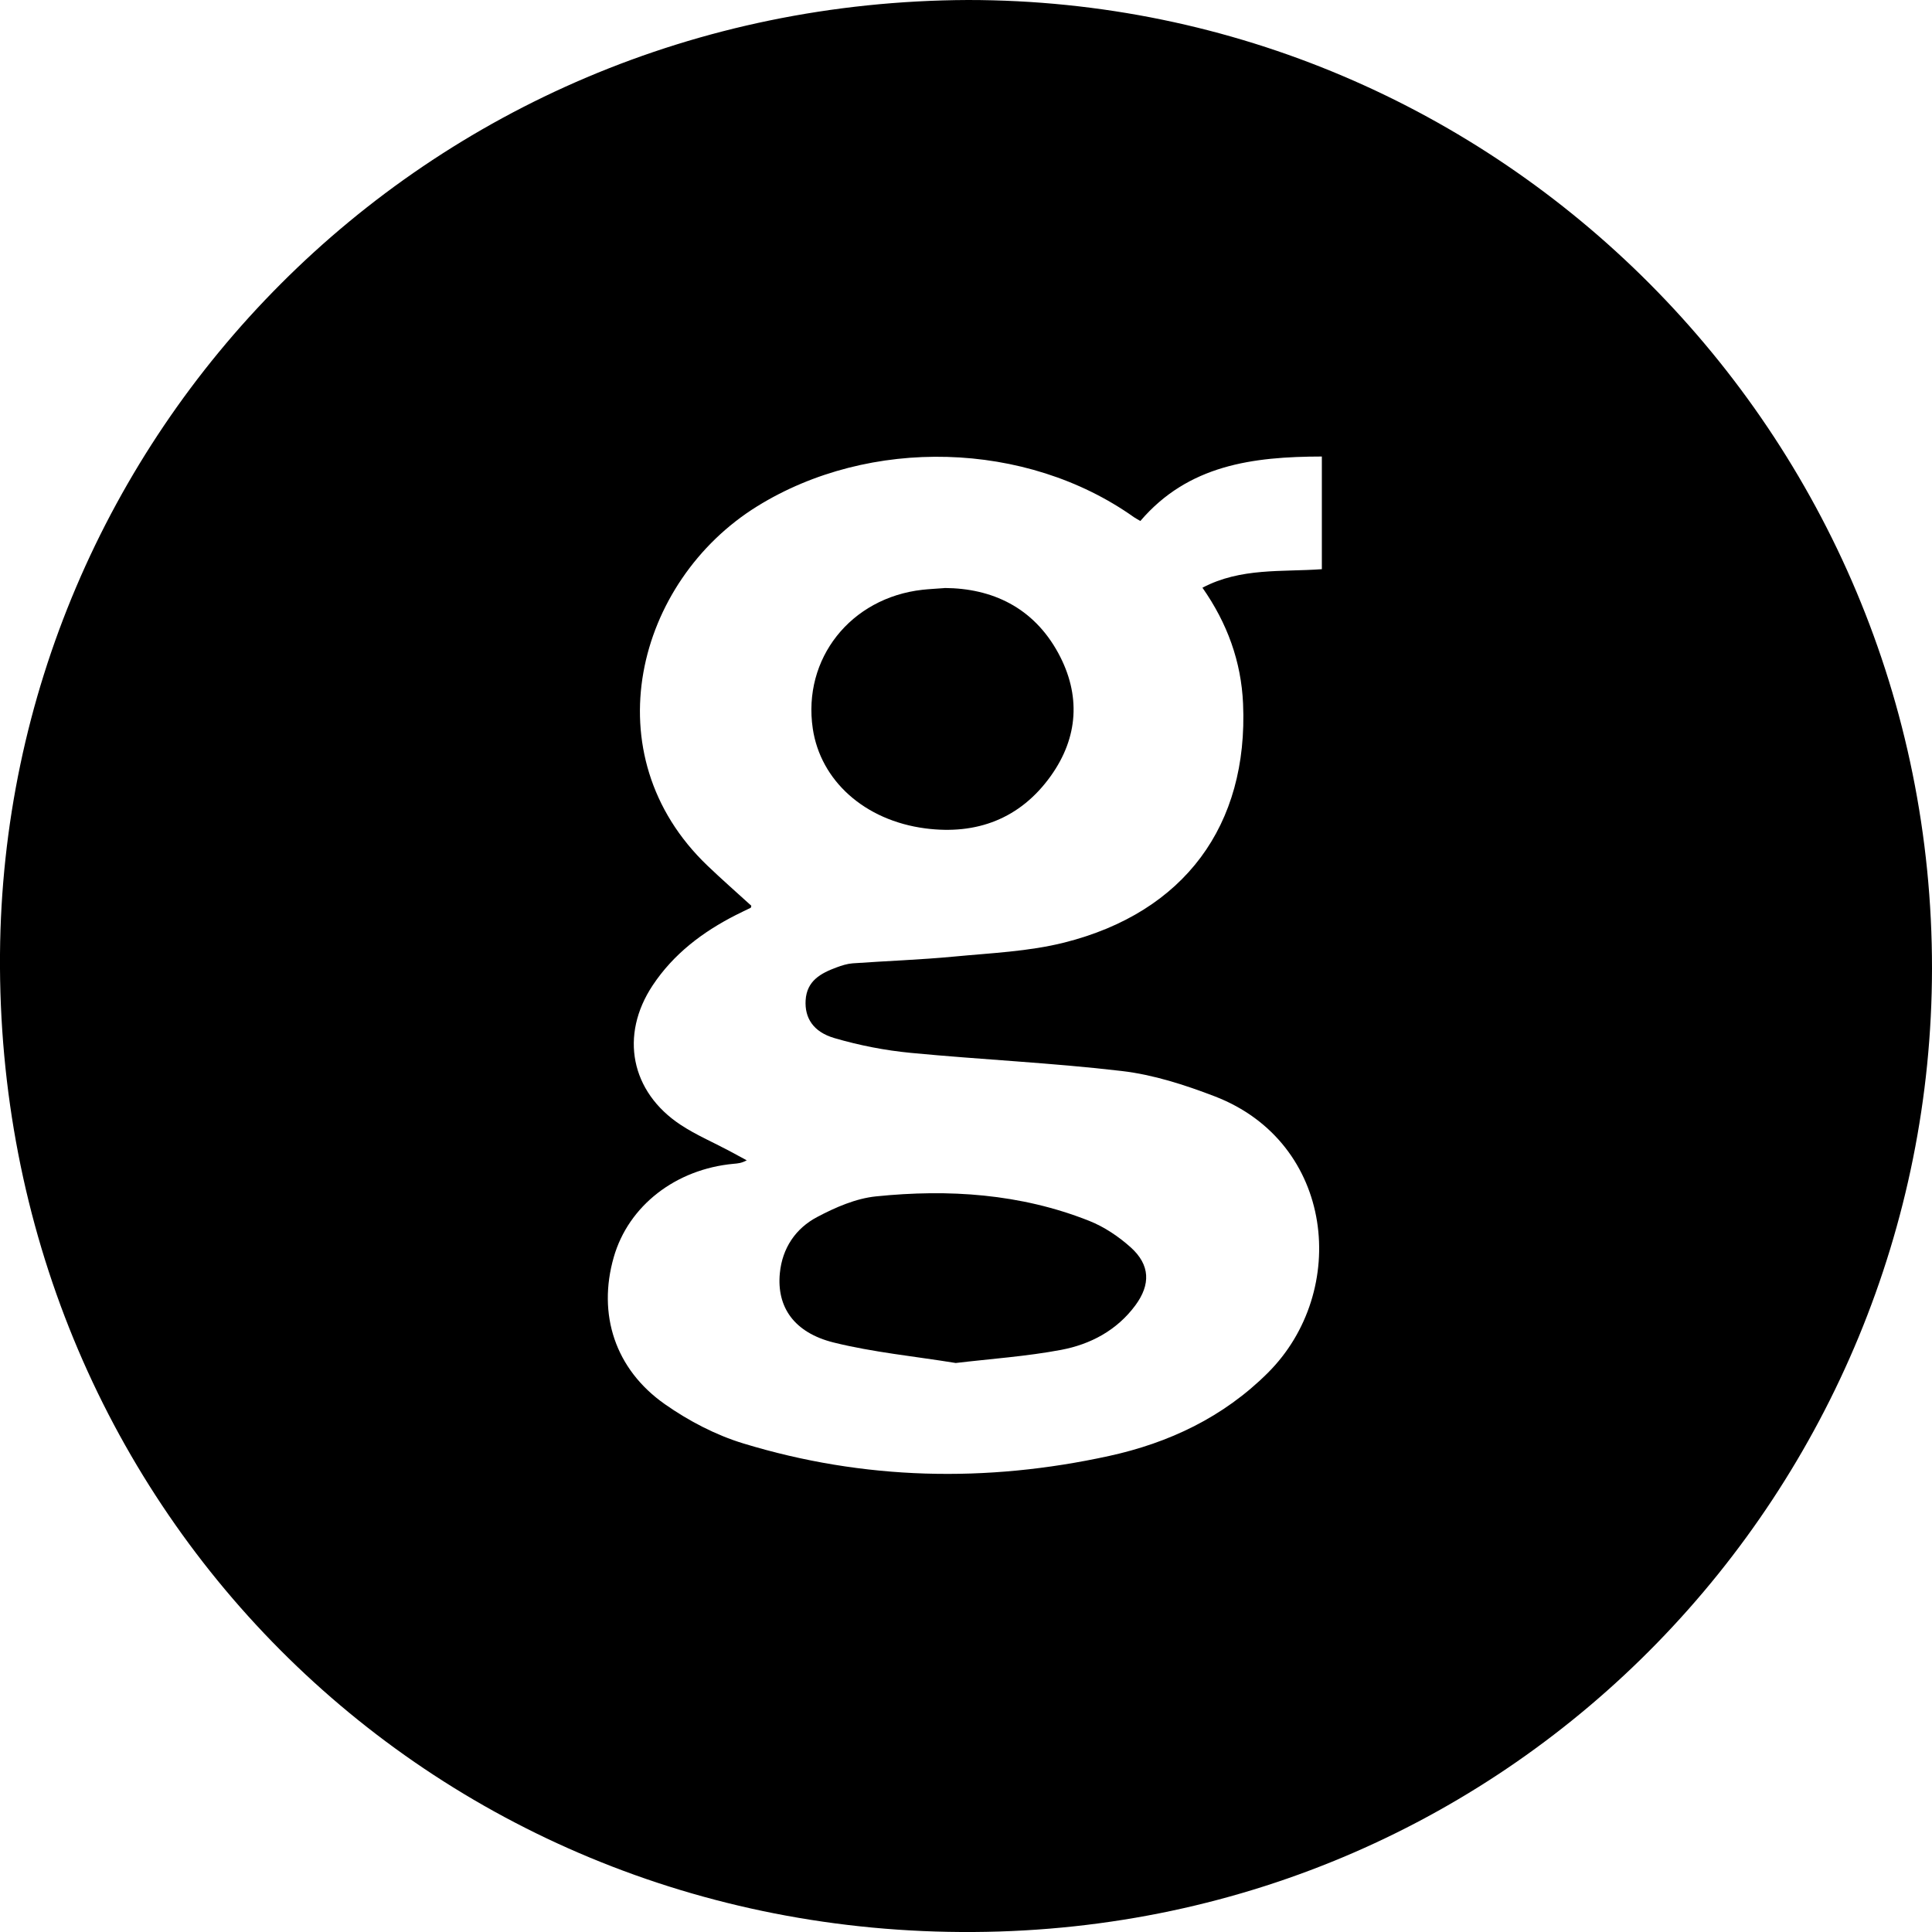
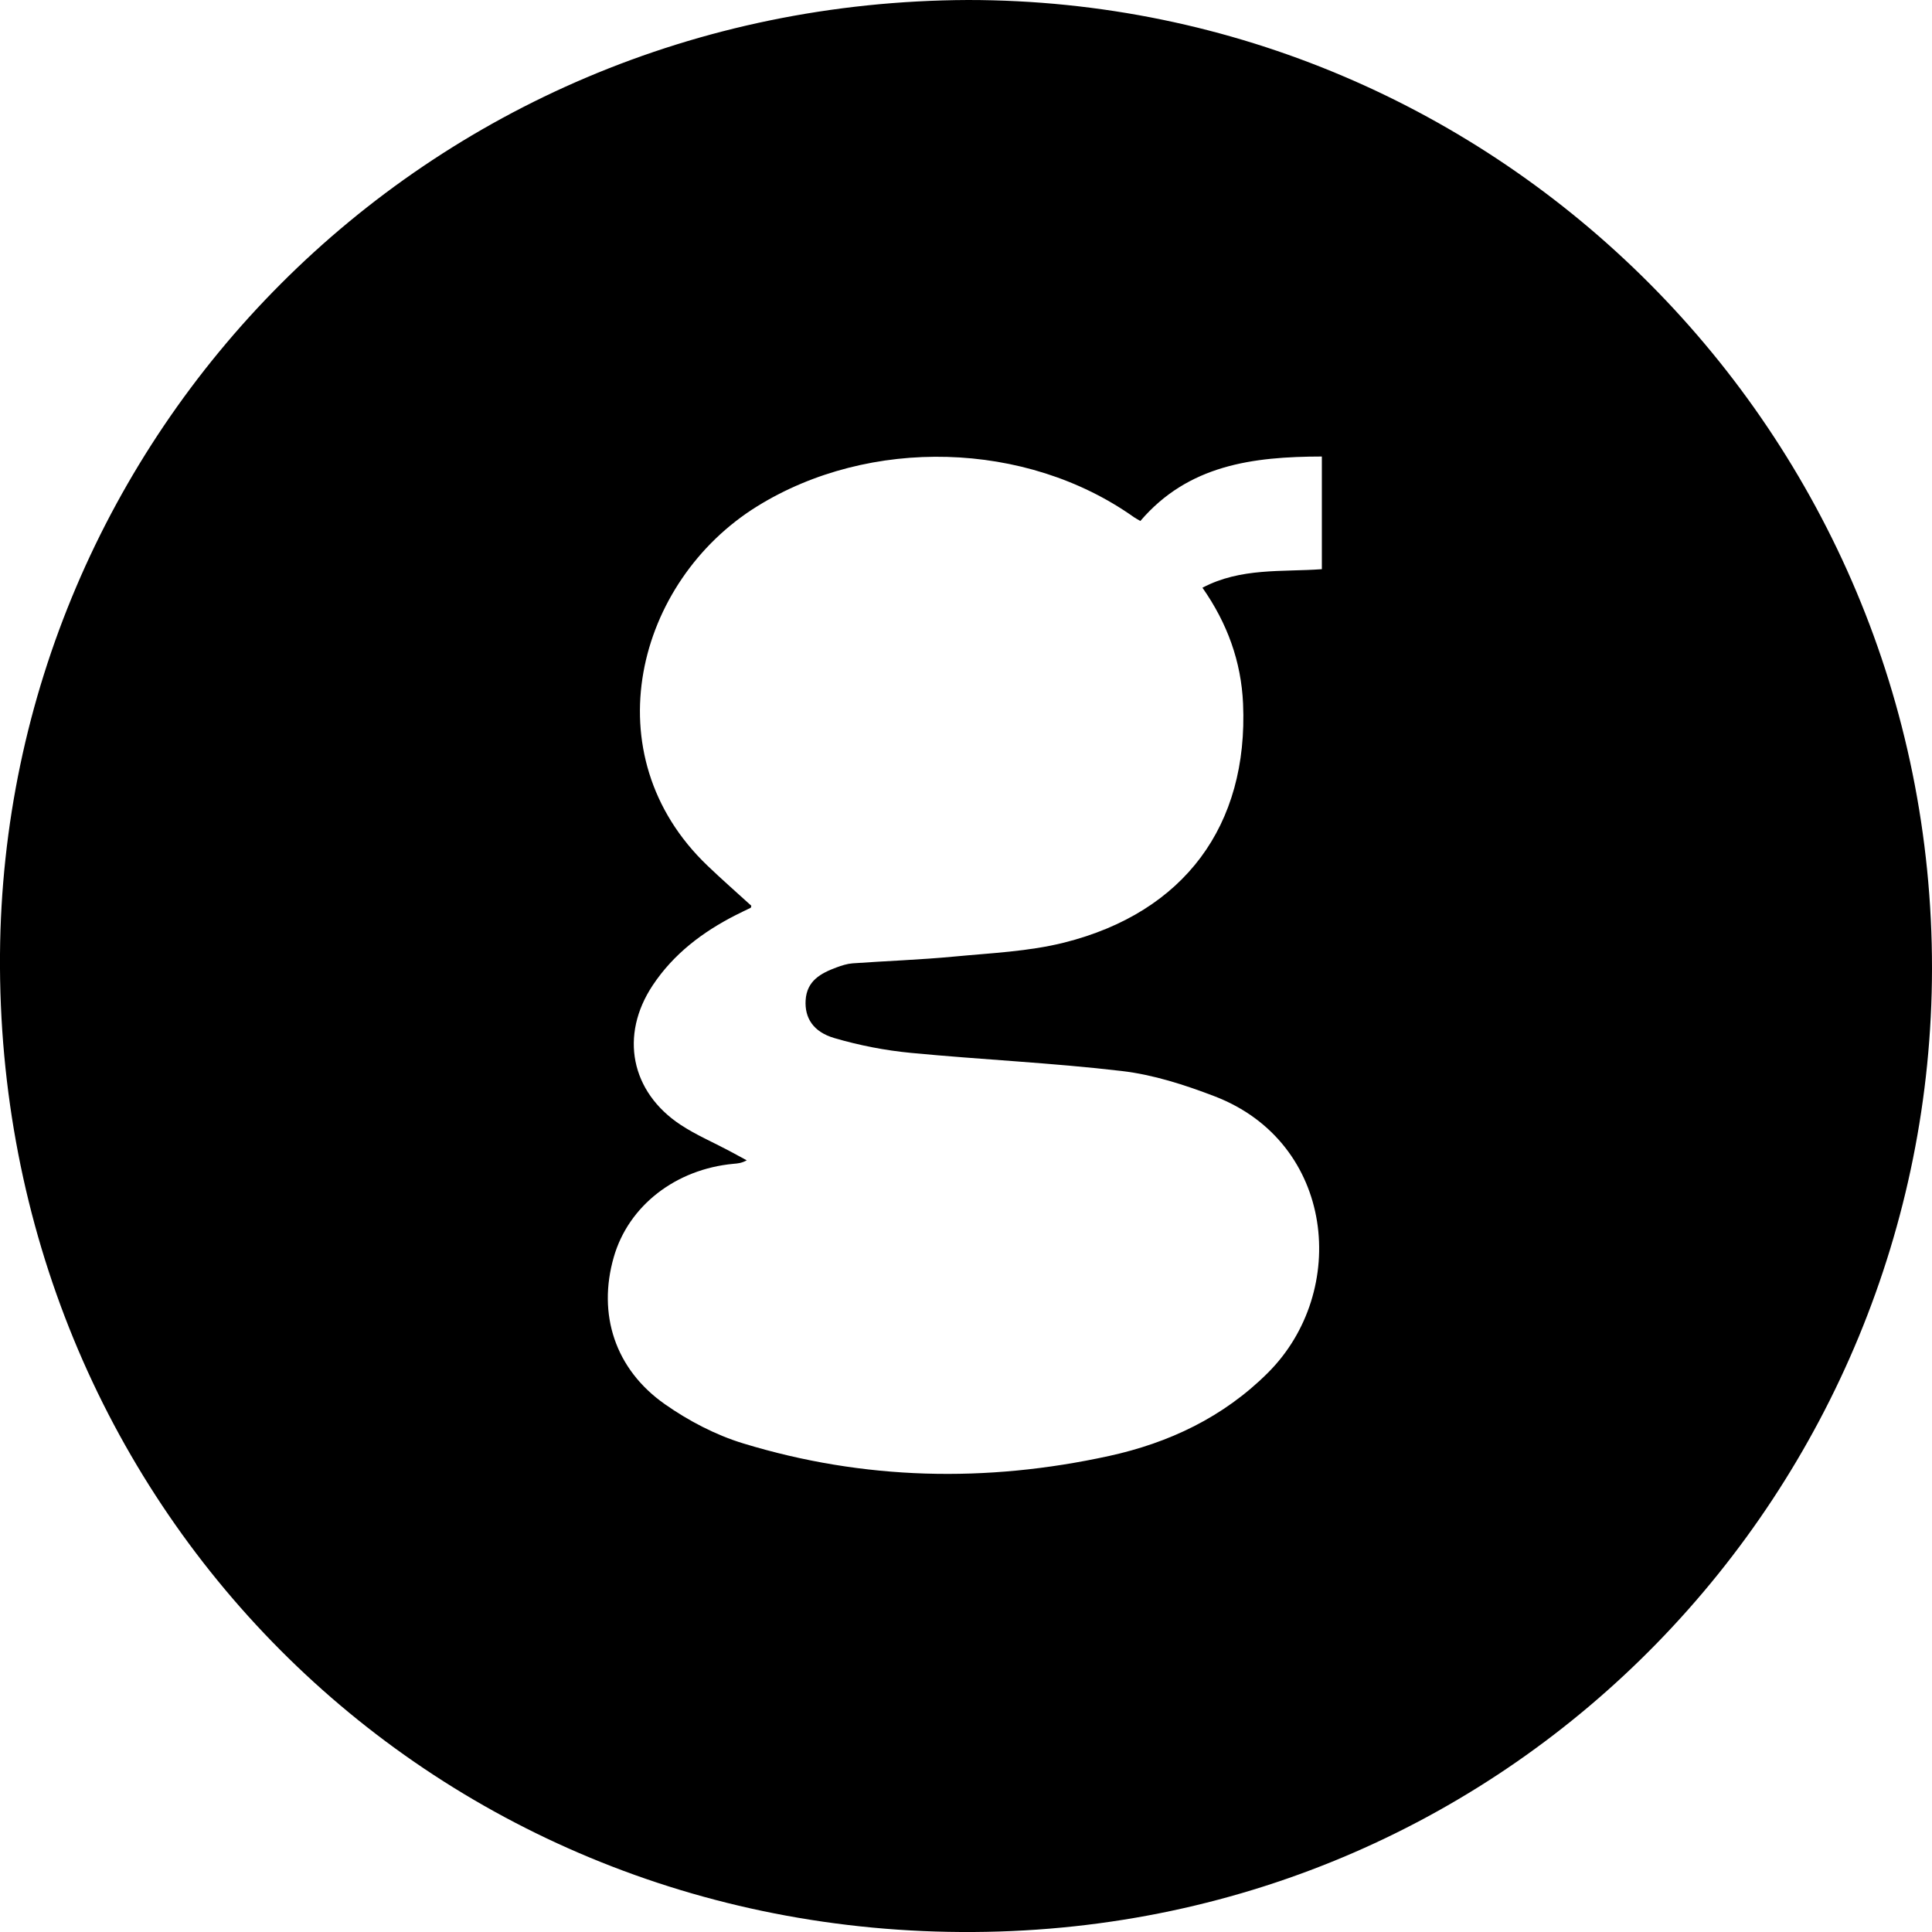
<svg xmlns="http://www.w3.org/2000/svg" id="_レイヤー_2" viewBox="0 0 283.46 283.46">
  <g id="_レイヤー_1-2">
    <path d="M142.02,0c78.08,0,141.52,63.67,141.44,142.13-.08,75.85-60.6,140.84-140.61,141.33C62.61,283.96-.59,220.43,0,140.01.56,64.1,61.92.33,142.02,0ZM167.31,76.44c-.4-.24-.68-.38-.94-.56-15.82-11.23-38.77-11.82-55.27-1.6-17.75,10.99-24.36,36.44-7.29,52.74,2.1,2.01,4.29,3.93,6.42,5.87-.04.15-.04.28-.09.3-.73.36-1.47.7-2.19,1.07-4.87,2.48-9.13,5.7-12.19,10.31-4.86,7.32-3.23,15.63,4.11,20.47,2.23,1.47,4.73,2.54,7.1,3.8.87.46,1.73.93,2.59,1.4-.78.43-1.35.46-1.91.51-8.52.78-15.44,6.16-17.6,13.7-2.4,8.36.17,16.44,7.51,21.58,3.48,2.44,7.45,4.52,11.5,5.75,17.67,5.39,35.65,5.78,53.65,1.84,8.79-1.92,16.78-5.69,23.3-12.19,12-11.95,9.86-33.8-7.8-40.58-4.38-1.68-8.99-3.17-13.61-3.71-10.27-1.21-20.63-1.67-30.94-2.66-3.78-.36-7.58-1.1-11.23-2.17-3.15-.92-4.38-2.99-4.23-5.55.17-2.87,2.24-3.97,4.53-4.82.76-.28,1.56-.54,2.36-.6,4.95-.35,9.92-.52,14.87-.99,5.42-.52,10.96-.74,16.2-2.06,17.62-4.44,27-17.2,26.22-35.05-.27-6.16-2.3-11.79-5.96-17.01,5.63-2.97,11.67-2.29,17.52-2.72v-16.53c-10.13.02-19.6,1.23-26.63,9.46Z" />
-     <path d="M138.6,86.27c6.94.04,13.02,2.83,16.68,9.57,3.31,6.11,2.95,12.33-1.11,18.01-4.49,6.28-10.88,8.67-18.41,7.69-8.94-1.17-15.38-7.03-16.51-14.64-1.52-10.25,5.54-19.19,16.1-20.37.89-.1,1.79-.14,3.25-.25Z" />
-     <path d="M140.19,199.97c-6.05-.98-12.07-1.56-17.88-3-5.82-1.45-8.38-5.22-7.89-10.19.36-3.67,2.32-6.56,5.47-8.22,2.68-1.42,5.68-2.73,8.65-3.03,10.64-1.09,21.19-.4,31.26,3.59,2.22.88,4.34,2.31,6.12,3.91,2.83,2.56,2.92,5.43.65,8.5-2.71,3.66-6.58,5.71-10.88,6.52-5.09.96-10.3,1.31-15.5,1.93Z" />
  </g>
</svg>